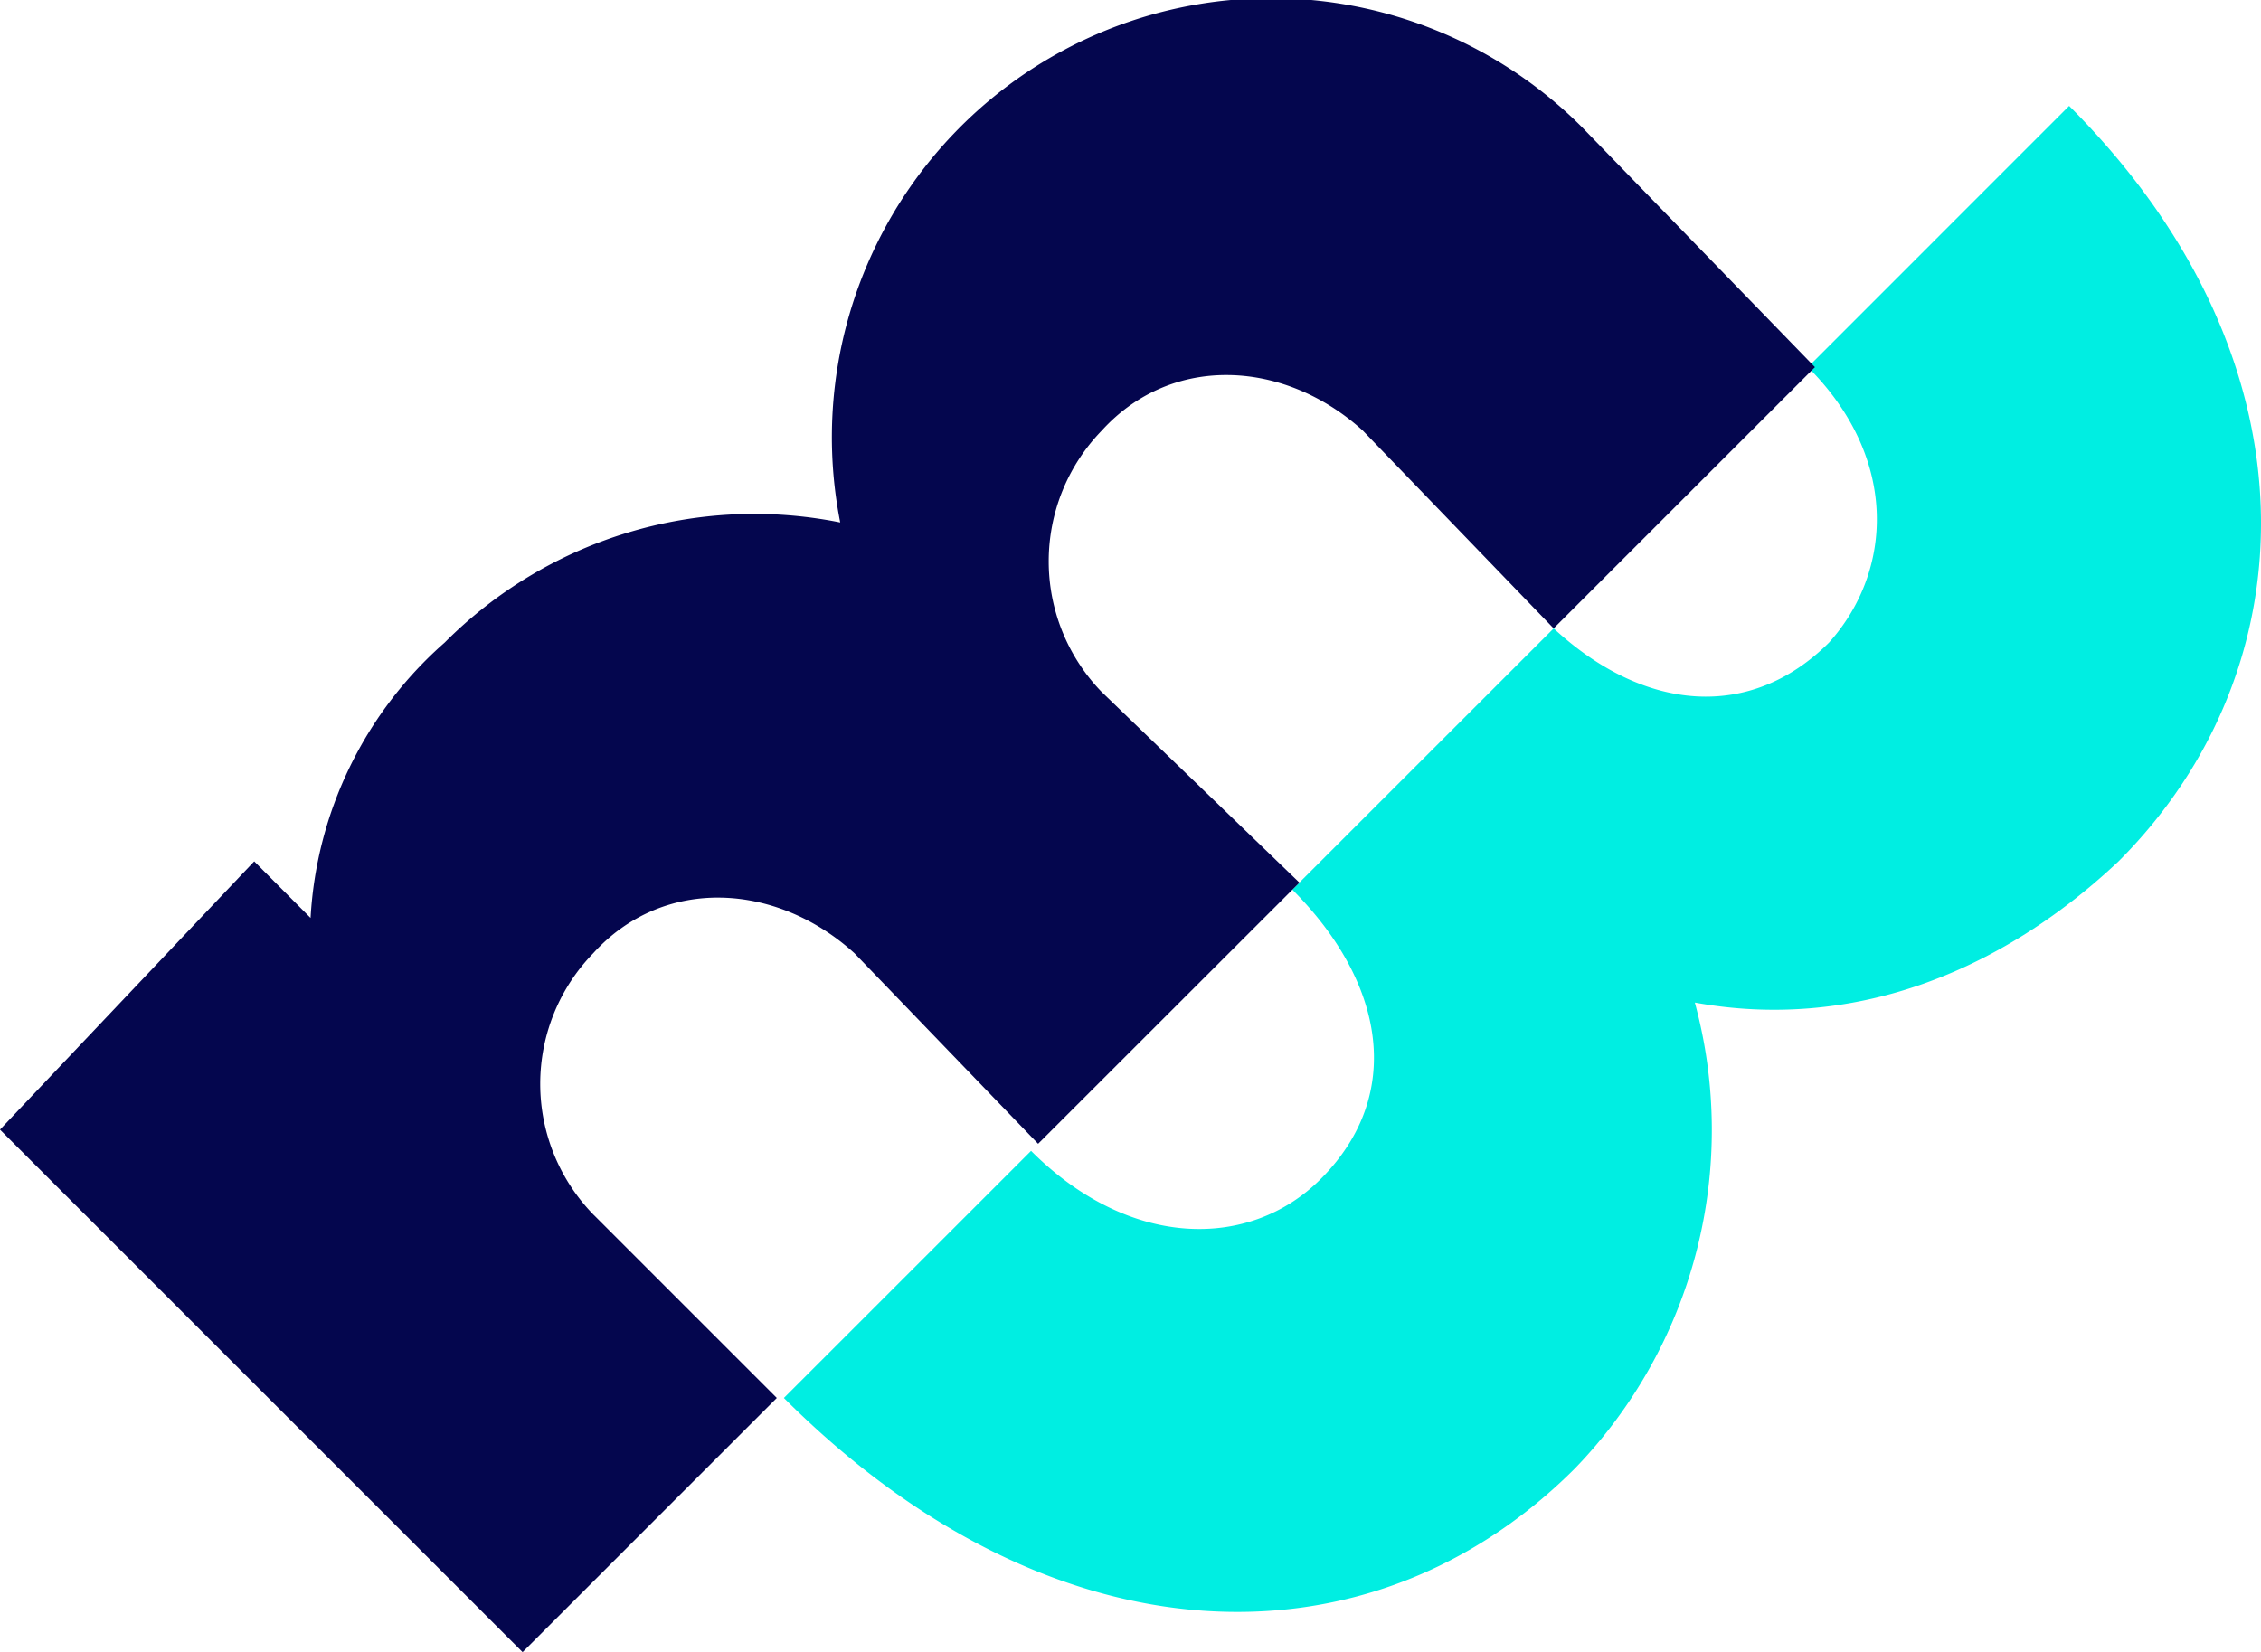
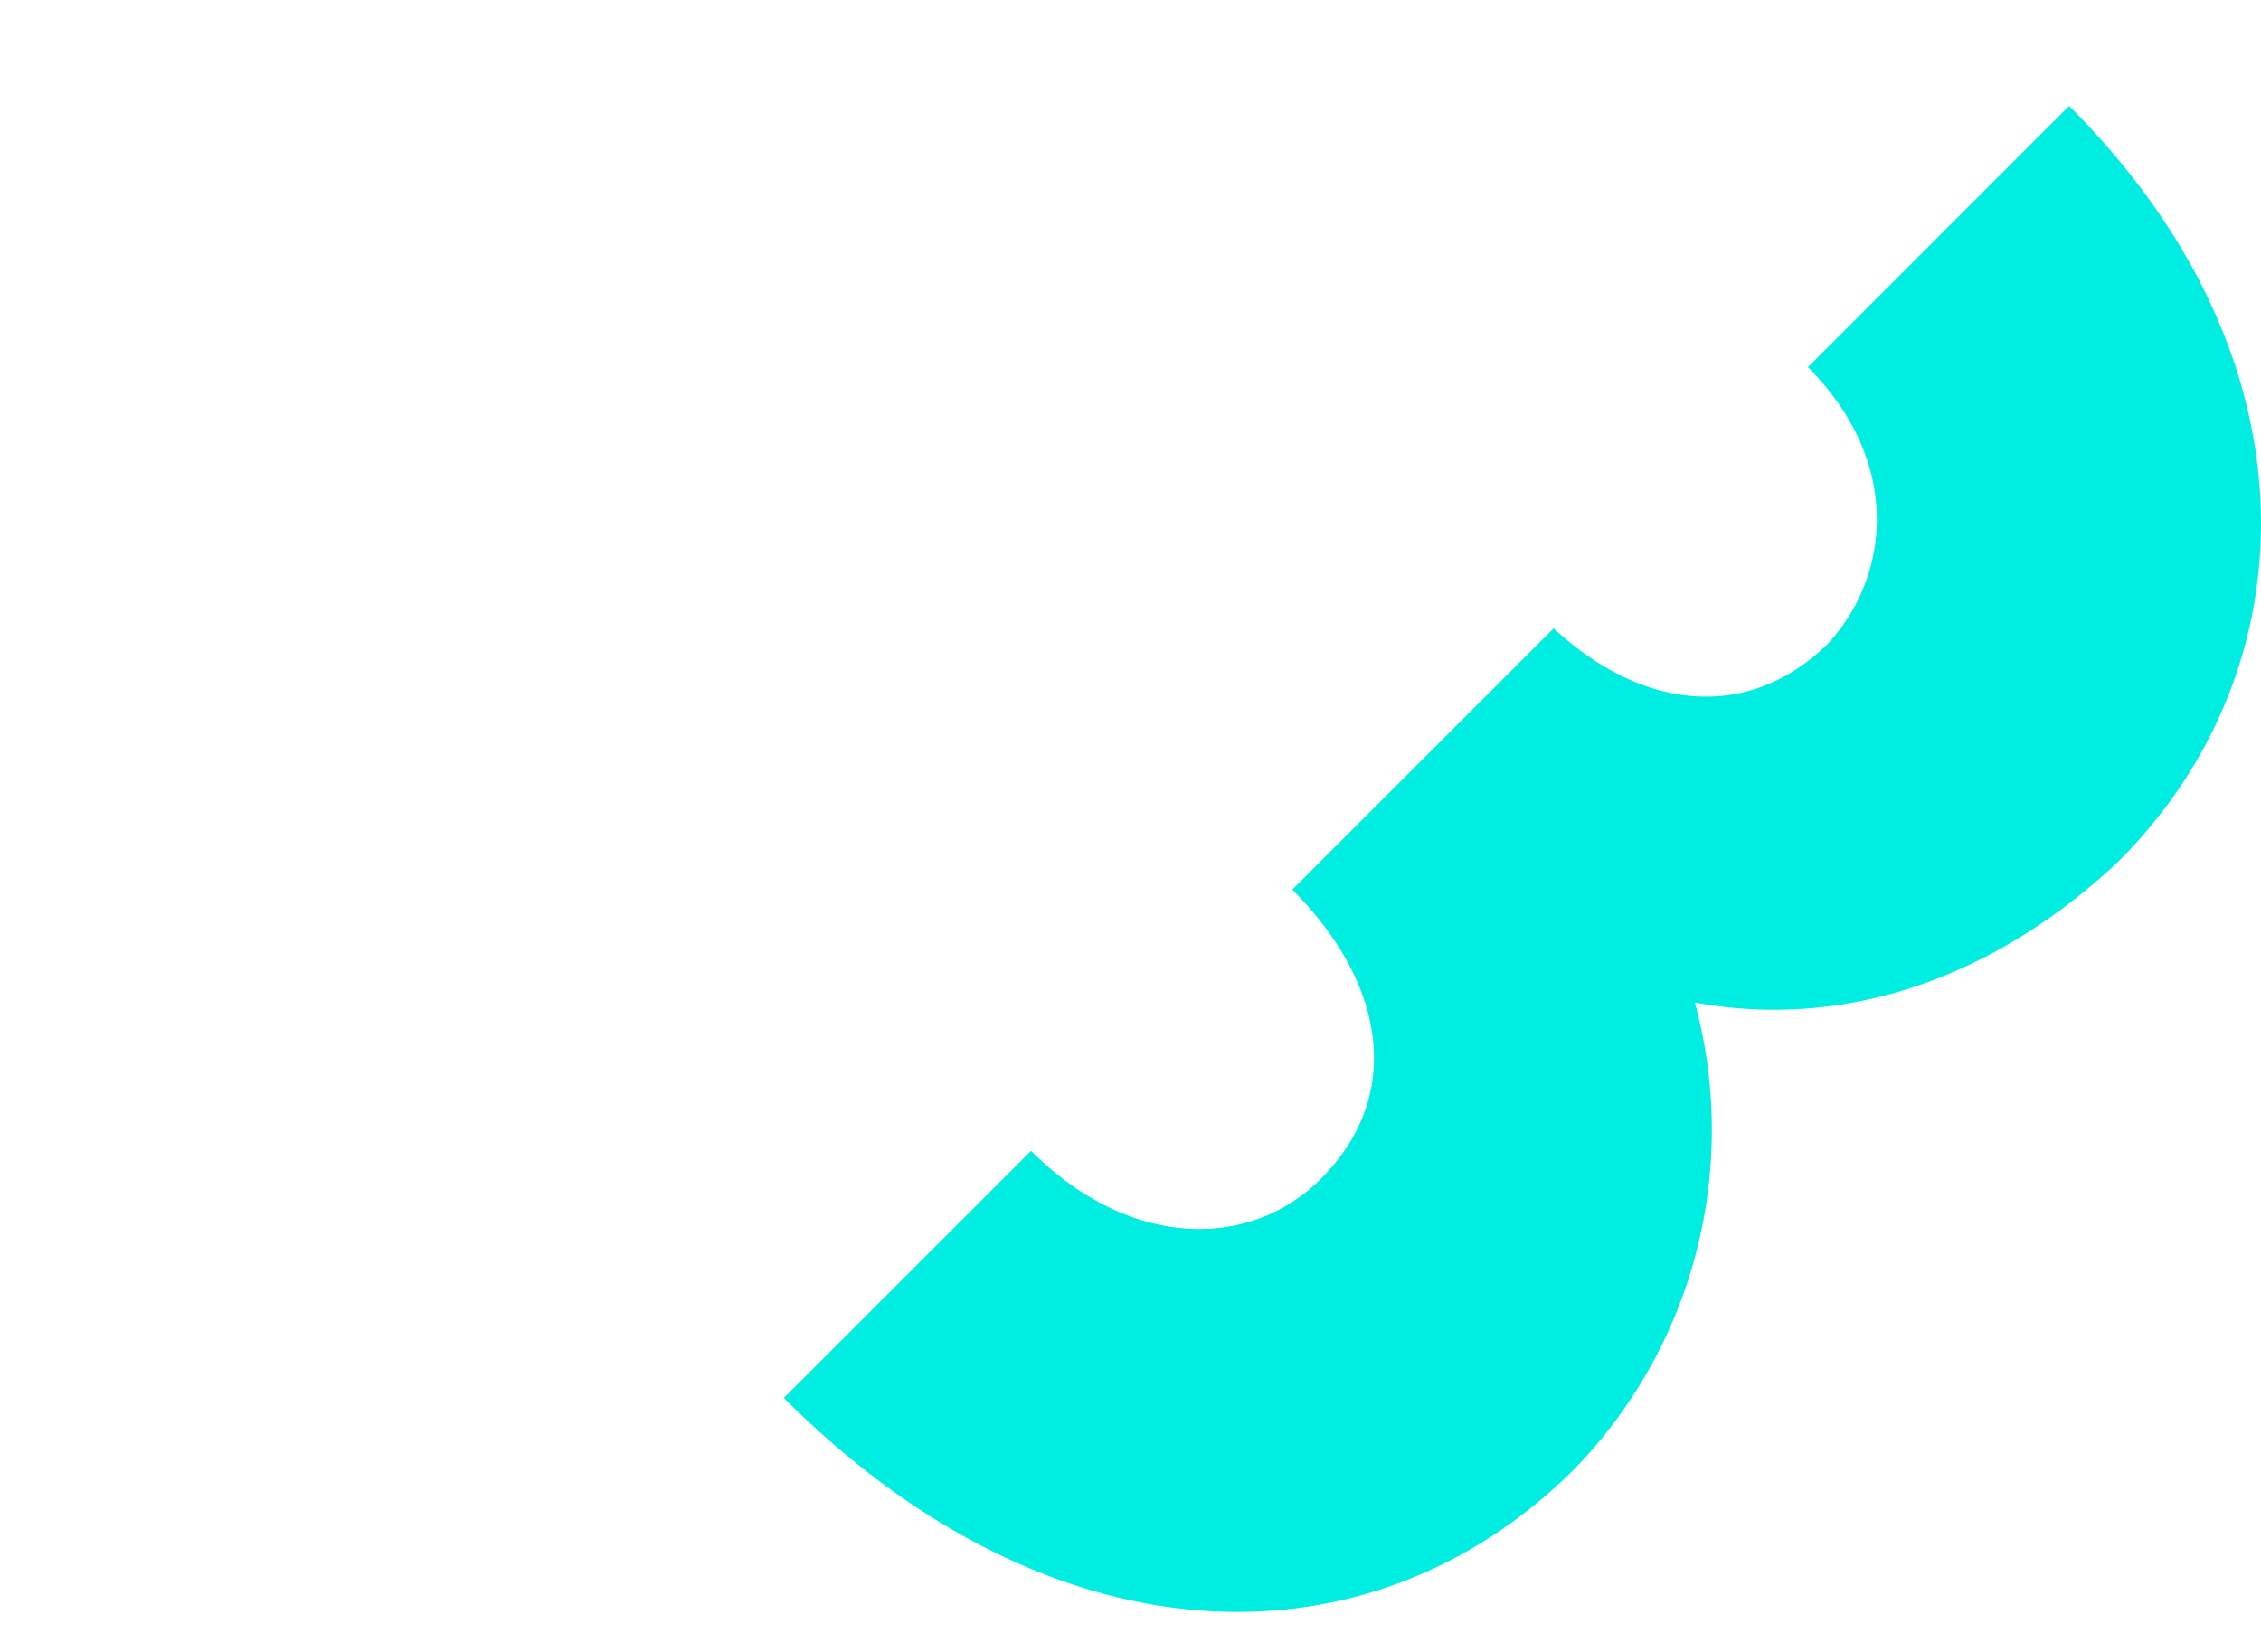
<svg xmlns="http://www.w3.org/2000/svg" width="75.604" height="55.255" viewBox="0 0 75.604 55.255">
  <defs>
    <style>.a{fill:#00eee2;}.b{fill:#04064e;}</style>
  </defs>
  <path class="a" d="M93.136,45.671c5.2.946,10.154-.946,14.167-4.724,6.378-6.373,6.851-16.765-1.653-25.265l-8.735,8.737c3.07,3.071,2.832,6.848.708,9.21-2.6,2.6-6.141,2.362-9.209-.472l-8.739,8.737c3.071,3.072,3.78,6.849.944,9.683-2.361,2.361-6.376,2.361-9.68-.946l-8.265,8.264c8.973,8.976,19.6,9.212,26.447,2.361a16.283,16.283,0,0,0,4.014-15.584" transform="translate(-36.462 -12.14)" />
-   <path class="b" d="M34.914,55.175l-6.139-6.139a6.267,6.267,0,0,1,0-8.734c2.36-2.6,6.139-2.362,8.737,0l6.14,6.372L52.39,37.94l-6.613-6.378a6.275,6.275,0,0,1,0-8.738c2.362-2.6,6.14-2.36,8.735,0l6.378,6.613L69.628,20.7,61.835,12.67a14.685,14.685,0,0,0-24.8,13.224,14.6,14.6,0,0,0-13.225,4.015,13.234,13.234,0,0,0-4.486,9.211L17.44,37.228,8.939,46.2,26.414,63.675Z" transform="translate(-8.939 -8.42)" />
</svg>